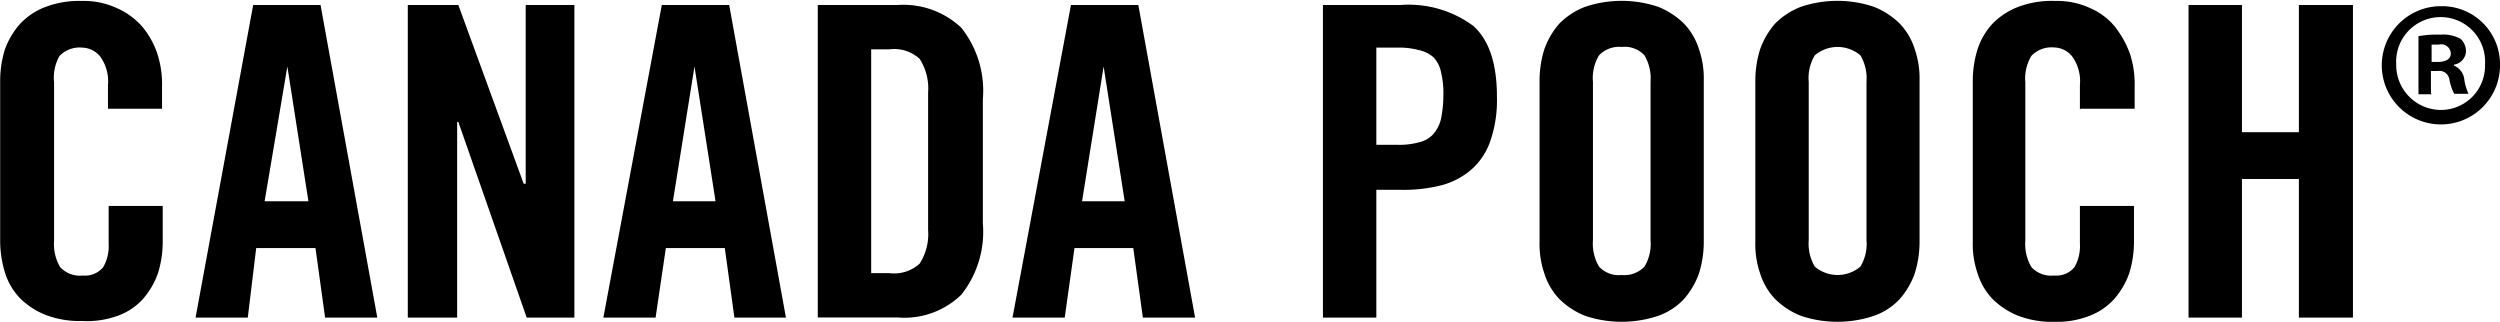
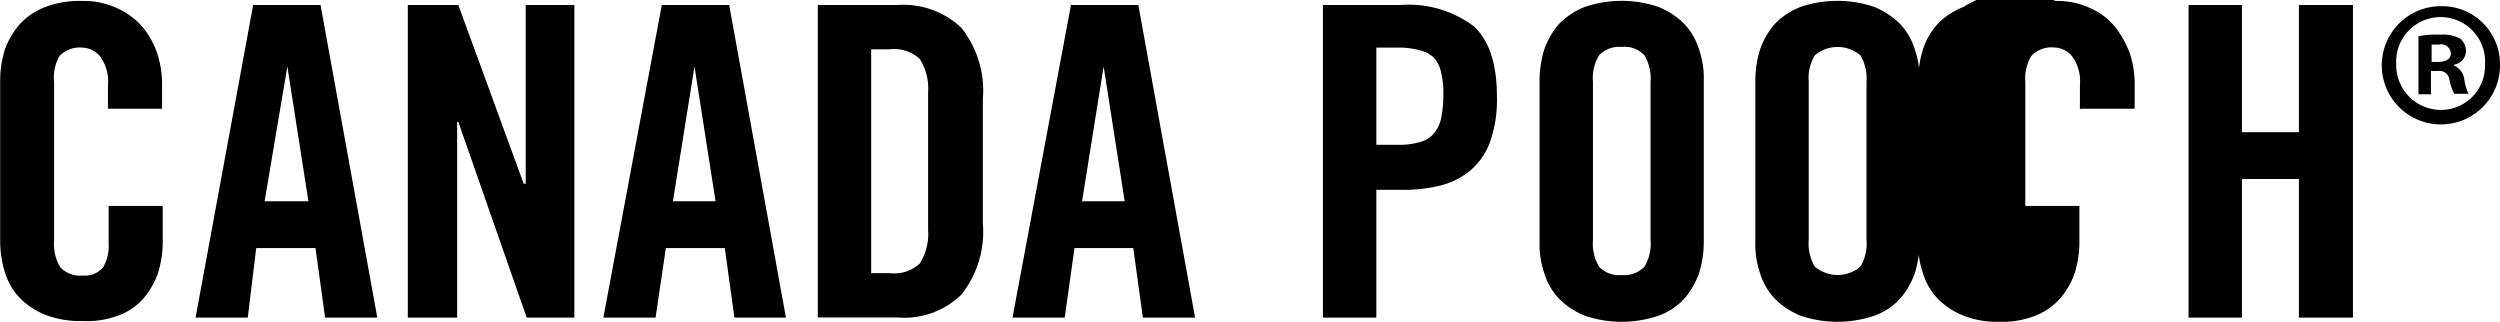
<svg xmlns="http://www.w3.org/2000/svg" width="326.3" height="42" viewBox="0 0 148.42 19.09">
-   <path d="M7.2,7.44V6A2.52,2.52,0,0,0,6.74,4.3a1.42,1.42,0,0,0-1.07-.53,1.65,1.65,0,0,0-1.35.5A2.61,2.61,0,0,0,4,5.83v9.4a2.69,2.69,0,0,0,.36,1.57,1.6,1.6,0,0,0,1.35.5,1.39,1.39,0,0,0,1.21-.5,2.5,2.5,0,0,0,.32-1.39V13.17h3.21v2.14a6.3,6.3,0,0,1-.28,1.85,4.68,4.68,0,0,1-.89,1.53,3.69,3.69,0,0,1-1.5,1A5.35,5.35,0,0,1,5.67,20a5.67,5.67,0,0,1-2.17-.36,4.56,4.56,0,0,1-1.53-1,3.86,3.86,0,0,1-.89-1.53,6.49,6.49,0,0,1-.28-1.85V5.73a6.3,6.3,0,0,1,.28-1.85A4.68,4.68,0,0,1,2,2.34a4,4,0,0,1,1.53-1A5.67,5.67,0,0,1,5.67,1a4.65,4.65,0,0,1,2.07.43,4.31,4.31,0,0,1,1.5,1.1,5,5,0,0,1,.89,1.6,5.93,5.93,0,0,1,.28,2V7.4H7.2v0ZM15.5,19.8H12.4L15.82,1.24h4L23.19,19.8h-3.1l-0.57-4.13H16Zm1-6.91H19.1l-1.25-8h0ZM25,19.8V1.24h3l3.88,10.61H32V1.24h2.89V19.8H32.06L28,8.18H27.93V19.8H25Zm14.71,0h-3.1L40.08,1.24h4L47.45,19.8H44.39l-0.57-4.13H40.32Zm1-6.91h2.56l-1.25-8h0l-1.28,8h0ZM49.34,1.24h4.74a5,5,0,0,1,3.78,1.35,6,6,0,0,1,1.28,4.24V14.2a6,6,0,0,1-1.28,4.24,4.85,4.85,0,0,1-3.78,1.35H49.34V1.24Zm3.17,15.92h1.1a2.23,2.23,0,0,0,1.78-.57,3.25,3.25,0,0,0,.5-2V6.44a3.25,3.25,0,0,0-.5-2,2.23,2.23,0,0,0-1.78-.57h-1.1V17.16ZM64,19.8h-3.1L64.37,1.24h4L71.74,19.8h-3.1l-0.57-4.13H64.58Zm1-6.91h2.56l-1.25-8h0l-1.28,8h0ZM79.33,19.8V1.24h4.59a6.46,6.46,0,0,1,4.35,1.25c0.93,0.85,1.39,2.24,1.39,4.2a7.46,7.46,0,0,1-.36,2.53,4,4,0,0,1-1.07,1.71,4.42,4.42,0,0,1-1.82,1,9.1,9.1,0,0,1-2.56.28H82.5V19.8H79.33ZM82.5,9.54h1.25A4.39,4.39,0,0,0,85,9.4a1.66,1.66,0,0,0,.85-0.46A2.11,2.11,0,0,0,86.34,8a7,7,0,0,0,.14-1.39,5.38,5.38,0,0,0-.14-1.39,1.78,1.78,0,0,0-.46-0.89A2,2,0,0,0,85,3.91a4.55,4.55,0,0,0-1.28-.14H82.5V9.54Zm9.69-3.81a6.3,6.3,0,0,1,.28-1.85,4.68,4.68,0,0,1,.89-1.53,4.3,4.3,0,0,1,1.53-1,6.81,6.81,0,0,1,4.35,0,4.65,4.65,0,0,1,1.53,1,3.86,3.86,0,0,1,.89,1.53,5.31,5.31,0,0,1,.28,1.85v9.58a6.3,6.3,0,0,1-.28,1.85,4.68,4.68,0,0,1-.89,1.53,3.82,3.82,0,0,1-1.53,1,6.81,6.81,0,0,1-4.35,0,4.56,4.56,0,0,1-1.53-1,3.86,3.86,0,0,1-.89-1.53,5.31,5.31,0,0,1-.28-1.85V5.73Zm3.17,9.47a2.69,2.69,0,0,0,.36,1.57,1.6,1.6,0,0,0,1.35.5,1.65,1.65,0,0,0,1.35-.5,2.61,2.61,0,0,0,.36-1.57V5.8a2.69,2.69,0,0,0-.36-1.57,1.6,1.6,0,0,0-1.35-.5,1.65,1.65,0,0,0-1.35.5,2.61,2.61,0,0,0-.36,1.57v9.4ZM105,5.73a6.3,6.3,0,0,1,.28-1.85,4.68,4.68,0,0,1,.89-1.53,4.3,4.3,0,0,1,1.53-1,6.81,6.81,0,0,1,4.35,0,4.65,4.65,0,0,1,1.53,1,3.86,3.86,0,0,1,.89,1.53,5.31,5.31,0,0,1,.28,1.85v9.58a6.3,6.3,0,0,1-.28,1.85,4.68,4.68,0,0,1-.89,1.53,3.82,3.82,0,0,1-1.53,1,6.81,6.81,0,0,1-4.35,0,4.56,4.56,0,0,1-1.53-1,3.86,3.86,0,0,1-.89-1.53,5.31,5.31,0,0,1-.28-1.85V5.73Zm3.17,9.47a2.69,2.69,0,0,0,.36,1.57,2.09,2.09,0,0,0,2.71,0,2.61,2.61,0,0,0,.36-1.57V5.8a2.69,2.69,0,0,0-.36-1.57,2.09,2.09,0,0,0-2.71,0,2.61,2.61,0,0,0-.36,1.57v9.4Zm16.1-7.76V6a2.52,2.52,0,0,0-.46-1.71,1.42,1.42,0,0,0-1.07-.53,1.65,1.65,0,0,0-1.35.5,2.61,2.61,0,0,0-.36,1.57v9.4a2.69,2.69,0,0,0,.36,1.57,1.6,1.6,0,0,0,1.35.5,1.39,1.39,0,0,0,1.21-.5,2.5,2.5,0,0,0,.32-1.39V13.17h3.21v2.14a6.3,6.3,0,0,1-.28,1.85,4.68,4.68,0,0,1-.89,1.53,3.82,3.82,0,0,1-1.46,1,5.35,5.35,0,0,1-2.07.36,5.67,5.67,0,0,1-2.17-.36,4.56,4.56,0,0,1-1.53-1,3.86,3.86,0,0,1-.89-1.53,5.31,5.31,0,0,1-.28-1.85V5.73a6.3,6.3,0,0,1,.28-1.85,4.13,4.13,0,0,1,.89-1.53,4.3,4.3,0,0,1,1.53-1A5.67,5.67,0,0,1,122.82,1a4.65,4.65,0,0,1,2.07.43,3.87,3.87,0,0,1,1.46,1.1,5.82,5.82,0,0,1,.89,1.6,5.93,5.93,0,0,1,.28,2V7.4h-3.21v0Zm6.45,12.36V1.24h3.17V8.79h3.38V1.24h3.21V19.8h-3.21V11.57h-3.38V19.8h-3.17ZM149.21,4.73a3.51,3.51,0,1,1-3.49-3.42,3.44,3.44,0,0,1,3.49,3.42m-6.16,0a2.66,2.66,0,0,0,2.67,2.74,2.62,2.62,0,0,0,2.6-2.71,2.64,2.64,0,1,0-5.27,0m2.1,1.78h-0.78V3.09A6.29,6.29,0,0,1,145.69,3a2.12,2.12,0,0,1,1.18.25,1,1,0,0,1,.32.75,0.83,0.83,0,0,1-.71.78V4.84a1,1,0,0,1,.61.82,3.15,3.15,0,0,0,.25.85h-0.85a3,3,0,0,1-.28-0.82,0.6,0.6,0,0,0-.71-0.53h-0.39V6.51h0.07Zm0-1.92h0.36c0.43,0,.78-0.14.78-0.5a0.57,0.57,0,0,0-.71-0.53c-0.21,0-.36,0-0.43,0v1Z" transform="translate(-0.79 -0.95)" />
+   <path d="M7.2,7.44V6A2.52,2.52,0,0,0,6.74,4.3a1.42,1.42,0,0,0-1.07-.53,1.65,1.65,0,0,0-1.35.5A2.61,2.61,0,0,0,4,5.83v9.4a2.69,2.69,0,0,0,.36,1.57,1.6,1.6,0,0,0,1.35.5,1.39,1.39,0,0,0,1.21-.5,2.5,2.5,0,0,0,.32-1.39V13.17h3.21v2.14a6.3,6.3,0,0,1-.28,1.85,4.68,4.68,0,0,1-.89,1.53,3.69,3.69,0,0,1-1.5,1A5.35,5.35,0,0,1,5.67,20a5.67,5.67,0,0,1-2.17-.36,4.56,4.56,0,0,1-1.53-1,3.86,3.86,0,0,1-.89-1.53,6.49,6.49,0,0,1-.28-1.85V5.73a6.3,6.3,0,0,1,.28-1.85A4.68,4.68,0,0,1,2,2.34a4,4,0,0,1,1.53-1A5.67,5.67,0,0,1,5.67,1a4.65,4.65,0,0,1,2.07.43,4.31,4.31,0,0,1,1.5,1.1,5,5,0,0,1,.89,1.6,5.93,5.93,0,0,1,.28,2V7.4H7.2v0ZM15.5,19.8H12.4L15.82,1.24h4L23.19,19.8h-3.1l-0.57-4.13H16Zm1-6.91H19.1l-1.25-8h0ZM25,19.8V1.24h3l3.88,10.61H32V1.24h2.89V19.8H32.06L28,8.18H27.93V19.8H25Zm14.71,0h-3.1L40.08,1.24h4L47.45,19.8H44.39l-0.57-4.13H40.32Zm1-6.91h2.56l-1.25-8h0l-1.28,8h0ZM49.34,1.24h4.74a5,5,0,0,1,3.78,1.35,6,6,0,0,1,1.28,4.24V14.2a6,6,0,0,1-1.28,4.24,4.85,4.85,0,0,1-3.78,1.35H49.34V1.24Zm3.17,15.92h1.1a2.23,2.23,0,0,0,1.78-.57,3.25,3.25,0,0,0,.5-2V6.44a3.25,3.25,0,0,0-.5-2,2.23,2.23,0,0,0-1.78-.57h-1.1V17.16ZM64,19.8h-3.1L64.37,1.24h4L71.74,19.8h-3.1l-0.57-4.13H64.58Zm1-6.91h2.56l-1.25-8h0l-1.28,8h0ZM79.33,19.8V1.24h4.59a6.46,6.46,0,0,1,4.35,1.25c0.93,0.85,1.39,2.24,1.39,4.2a7.46,7.46,0,0,1-.36,2.53,4,4,0,0,1-1.07,1.71,4.42,4.42,0,0,1-1.82,1,9.1,9.1,0,0,1-2.56.28H82.5V19.8H79.33ZM82.5,9.54h1.25A4.39,4.39,0,0,0,85,9.4a1.66,1.66,0,0,0,.85-0.46A2.11,2.11,0,0,0,86.34,8a7,7,0,0,0,.14-1.39,5.38,5.38,0,0,0-.14-1.39,1.78,1.78,0,0,0-.46-0.89A2,2,0,0,0,85,3.91a4.55,4.55,0,0,0-1.28-.14H82.5V9.54Zm9.69-3.81a6.3,6.3,0,0,1,.28-1.85,4.68,4.68,0,0,1,.89-1.53,4.3,4.3,0,0,1,1.53-1,6.81,6.81,0,0,1,4.35,0,4.65,4.65,0,0,1,1.53,1,3.86,3.86,0,0,1,.89,1.53,5.31,5.31,0,0,1,.28,1.85v9.58a6.3,6.3,0,0,1-.28,1.85,4.68,4.68,0,0,1-.89,1.53,3.82,3.82,0,0,1-1.53,1,6.81,6.81,0,0,1-4.35,0,4.56,4.56,0,0,1-1.53-1,3.86,3.86,0,0,1-.89-1.53,5.31,5.31,0,0,1-.28-1.85V5.73Zm3.17,9.47a2.69,2.69,0,0,0,.36,1.57,1.6,1.6,0,0,0,1.35.5,1.65,1.65,0,0,0,1.35-.5,2.61,2.61,0,0,0,.36-1.57V5.8a2.69,2.69,0,0,0-.36-1.57,1.6,1.6,0,0,0-1.35-.5,1.65,1.65,0,0,0-1.35.5,2.61,2.61,0,0,0-.36,1.57v9.4ZM105,5.73a6.3,6.3,0,0,1,.28-1.85,4.68,4.68,0,0,1,.89-1.53,4.3,4.3,0,0,1,1.53-1,6.81,6.81,0,0,1,4.35,0,4.65,4.65,0,0,1,1.53,1,3.86,3.86,0,0,1,.89,1.53,5.31,5.31,0,0,1,.28,1.85v9.58a6.3,6.3,0,0,1-.28,1.85,4.68,4.68,0,0,1-.89,1.53,3.82,3.82,0,0,1-1.53,1,6.81,6.81,0,0,1-4.35,0,4.56,4.56,0,0,1-1.53-1,3.86,3.86,0,0,1-.89-1.53,5.31,5.31,0,0,1-.28-1.85V5.73Zm3.17,9.47a2.69,2.69,0,0,0,.36,1.57,2.09,2.09,0,0,0,2.71,0,2.61,2.61,0,0,0,.36-1.57V5.8a2.69,2.69,0,0,0-.36-1.57,2.09,2.09,0,0,0-2.71,0,2.61,2.61,0,0,0-.36,1.57v9.4Zm16.1-7.76V6a2.52,2.52,0,0,0-.46-1.71,1.42,1.42,0,0,0-1.07-.53,1.65,1.65,0,0,0-1.35.5,2.61,2.61,0,0,0-.36,1.57v9.4V13.17h3.21v2.14a6.3,6.3,0,0,1-.28,1.85,4.68,4.68,0,0,1-.89,1.53,3.82,3.82,0,0,1-1.46,1,5.35,5.35,0,0,1-2.07.36,5.67,5.67,0,0,1-2.17-.36,4.56,4.56,0,0,1-1.53-1,3.86,3.86,0,0,1-.89-1.53,5.31,5.31,0,0,1-.28-1.85V5.73a6.3,6.3,0,0,1,.28-1.85,4.13,4.13,0,0,1,.89-1.53,4.3,4.3,0,0,1,1.53-1A5.67,5.67,0,0,1,122.82,1a4.65,4.65,0,0,1,2.07.43,3.87,3.87,0,0,1,1.46,1.1,5.82,5.82,0,0,1,.89,1.6,5.93,5.93,0,0,1,.28,2V7.4h-3.21v0Zm6.45,12.36V1.24h3.17V8.79h3.38V1.24h3.21V19.8h-3.21V11.57h-3.38V19.8h-3.17ZM149.21,4.73a3.51,3.51,0,1,1-3.49-3.42,3.44,3.44,0,0,1,3.49,3.42m-6.16,0a2.66,2.66,0,0,0,2.67,2.74,2.62,2.62,0,0,0,2.6-2.71,2.64,2.64,0,1,0-5.27,0m2.1,1.78h-0.78V3.09A6.29,6.29,0,0,1,145.69,3a2.12,2.12,0,0,1,1.18.25,1,1,0,0,1,.32.75,0.83,0.83,0,0,1-.71.78V4.84a1,1,0,0,1,.61.82,3.15,3.15,0,0,0,.25.85h-0.85a3,3,0,0,1-.28-0.82,0.6,0.6,0,0,0-.71-0.53h-0.39V6.51h0.07Zm0-1.92h0.36c0.43,0,.78-0.14.78-0.5a0.57,0.57,0,0,0-.71-0.53c-0.21,0-.36,0-0.43,0v1Z" transform="translate(-0.79 -0.95)" />
</svg>